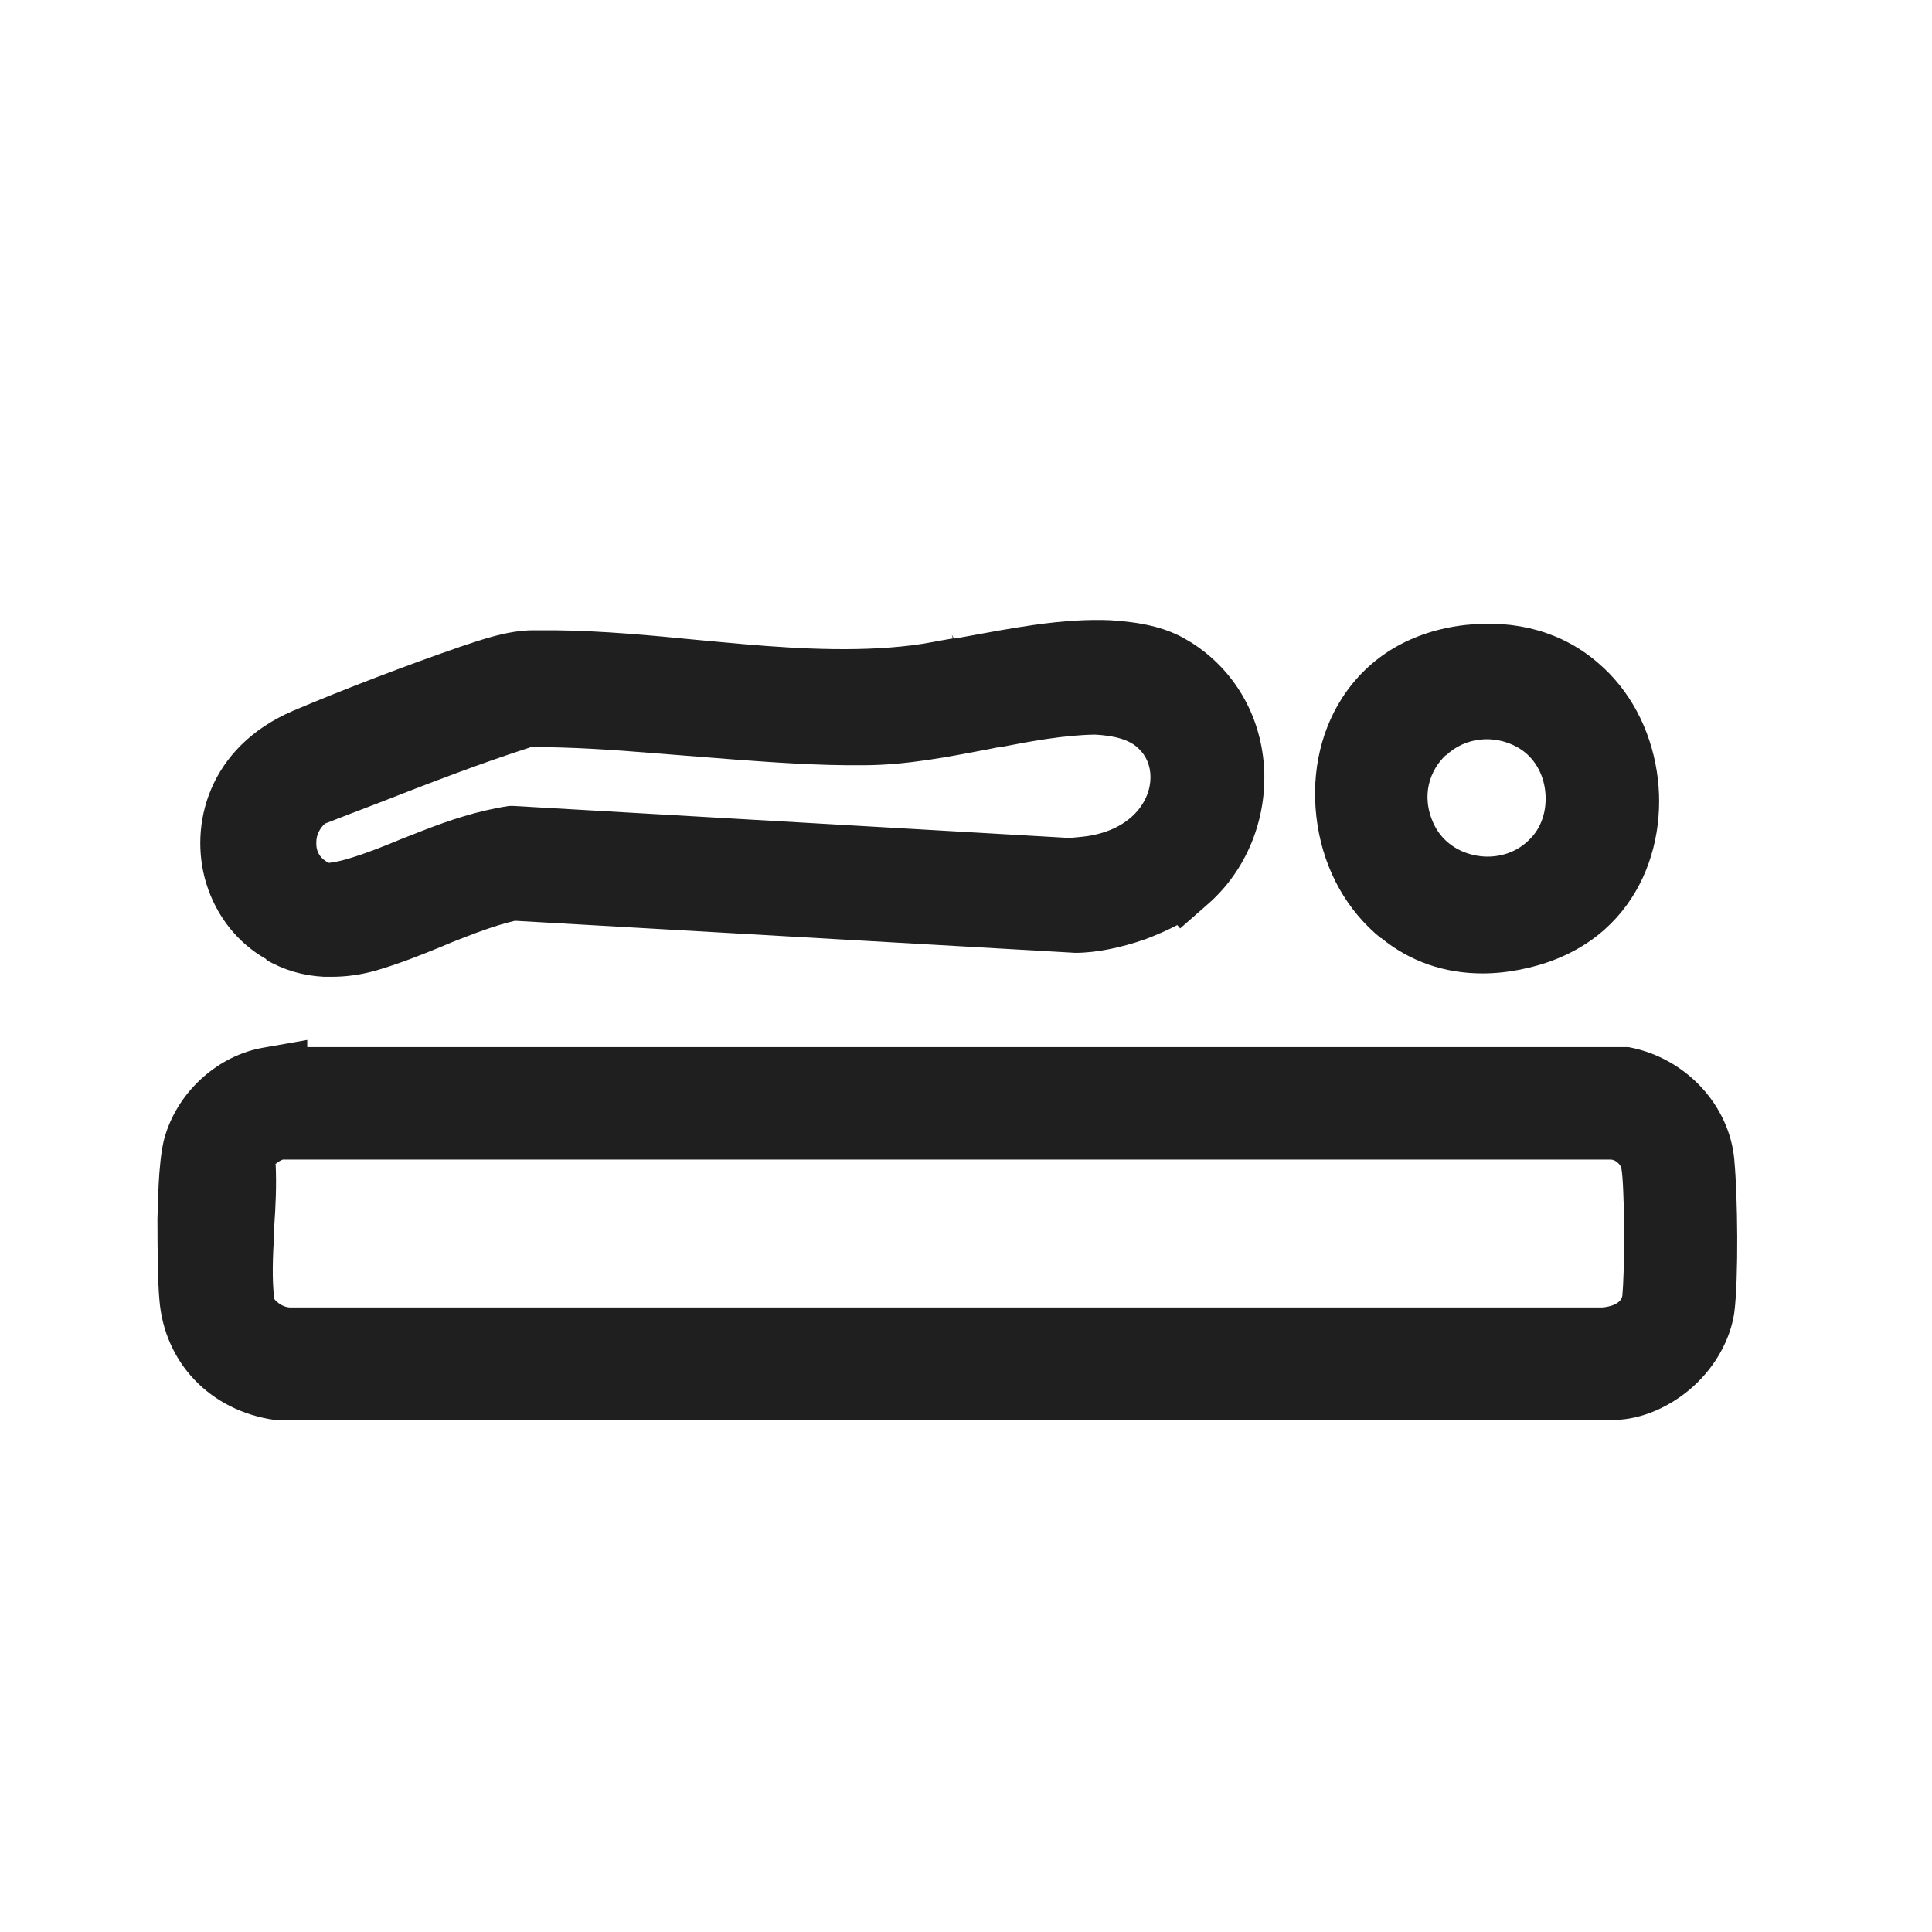
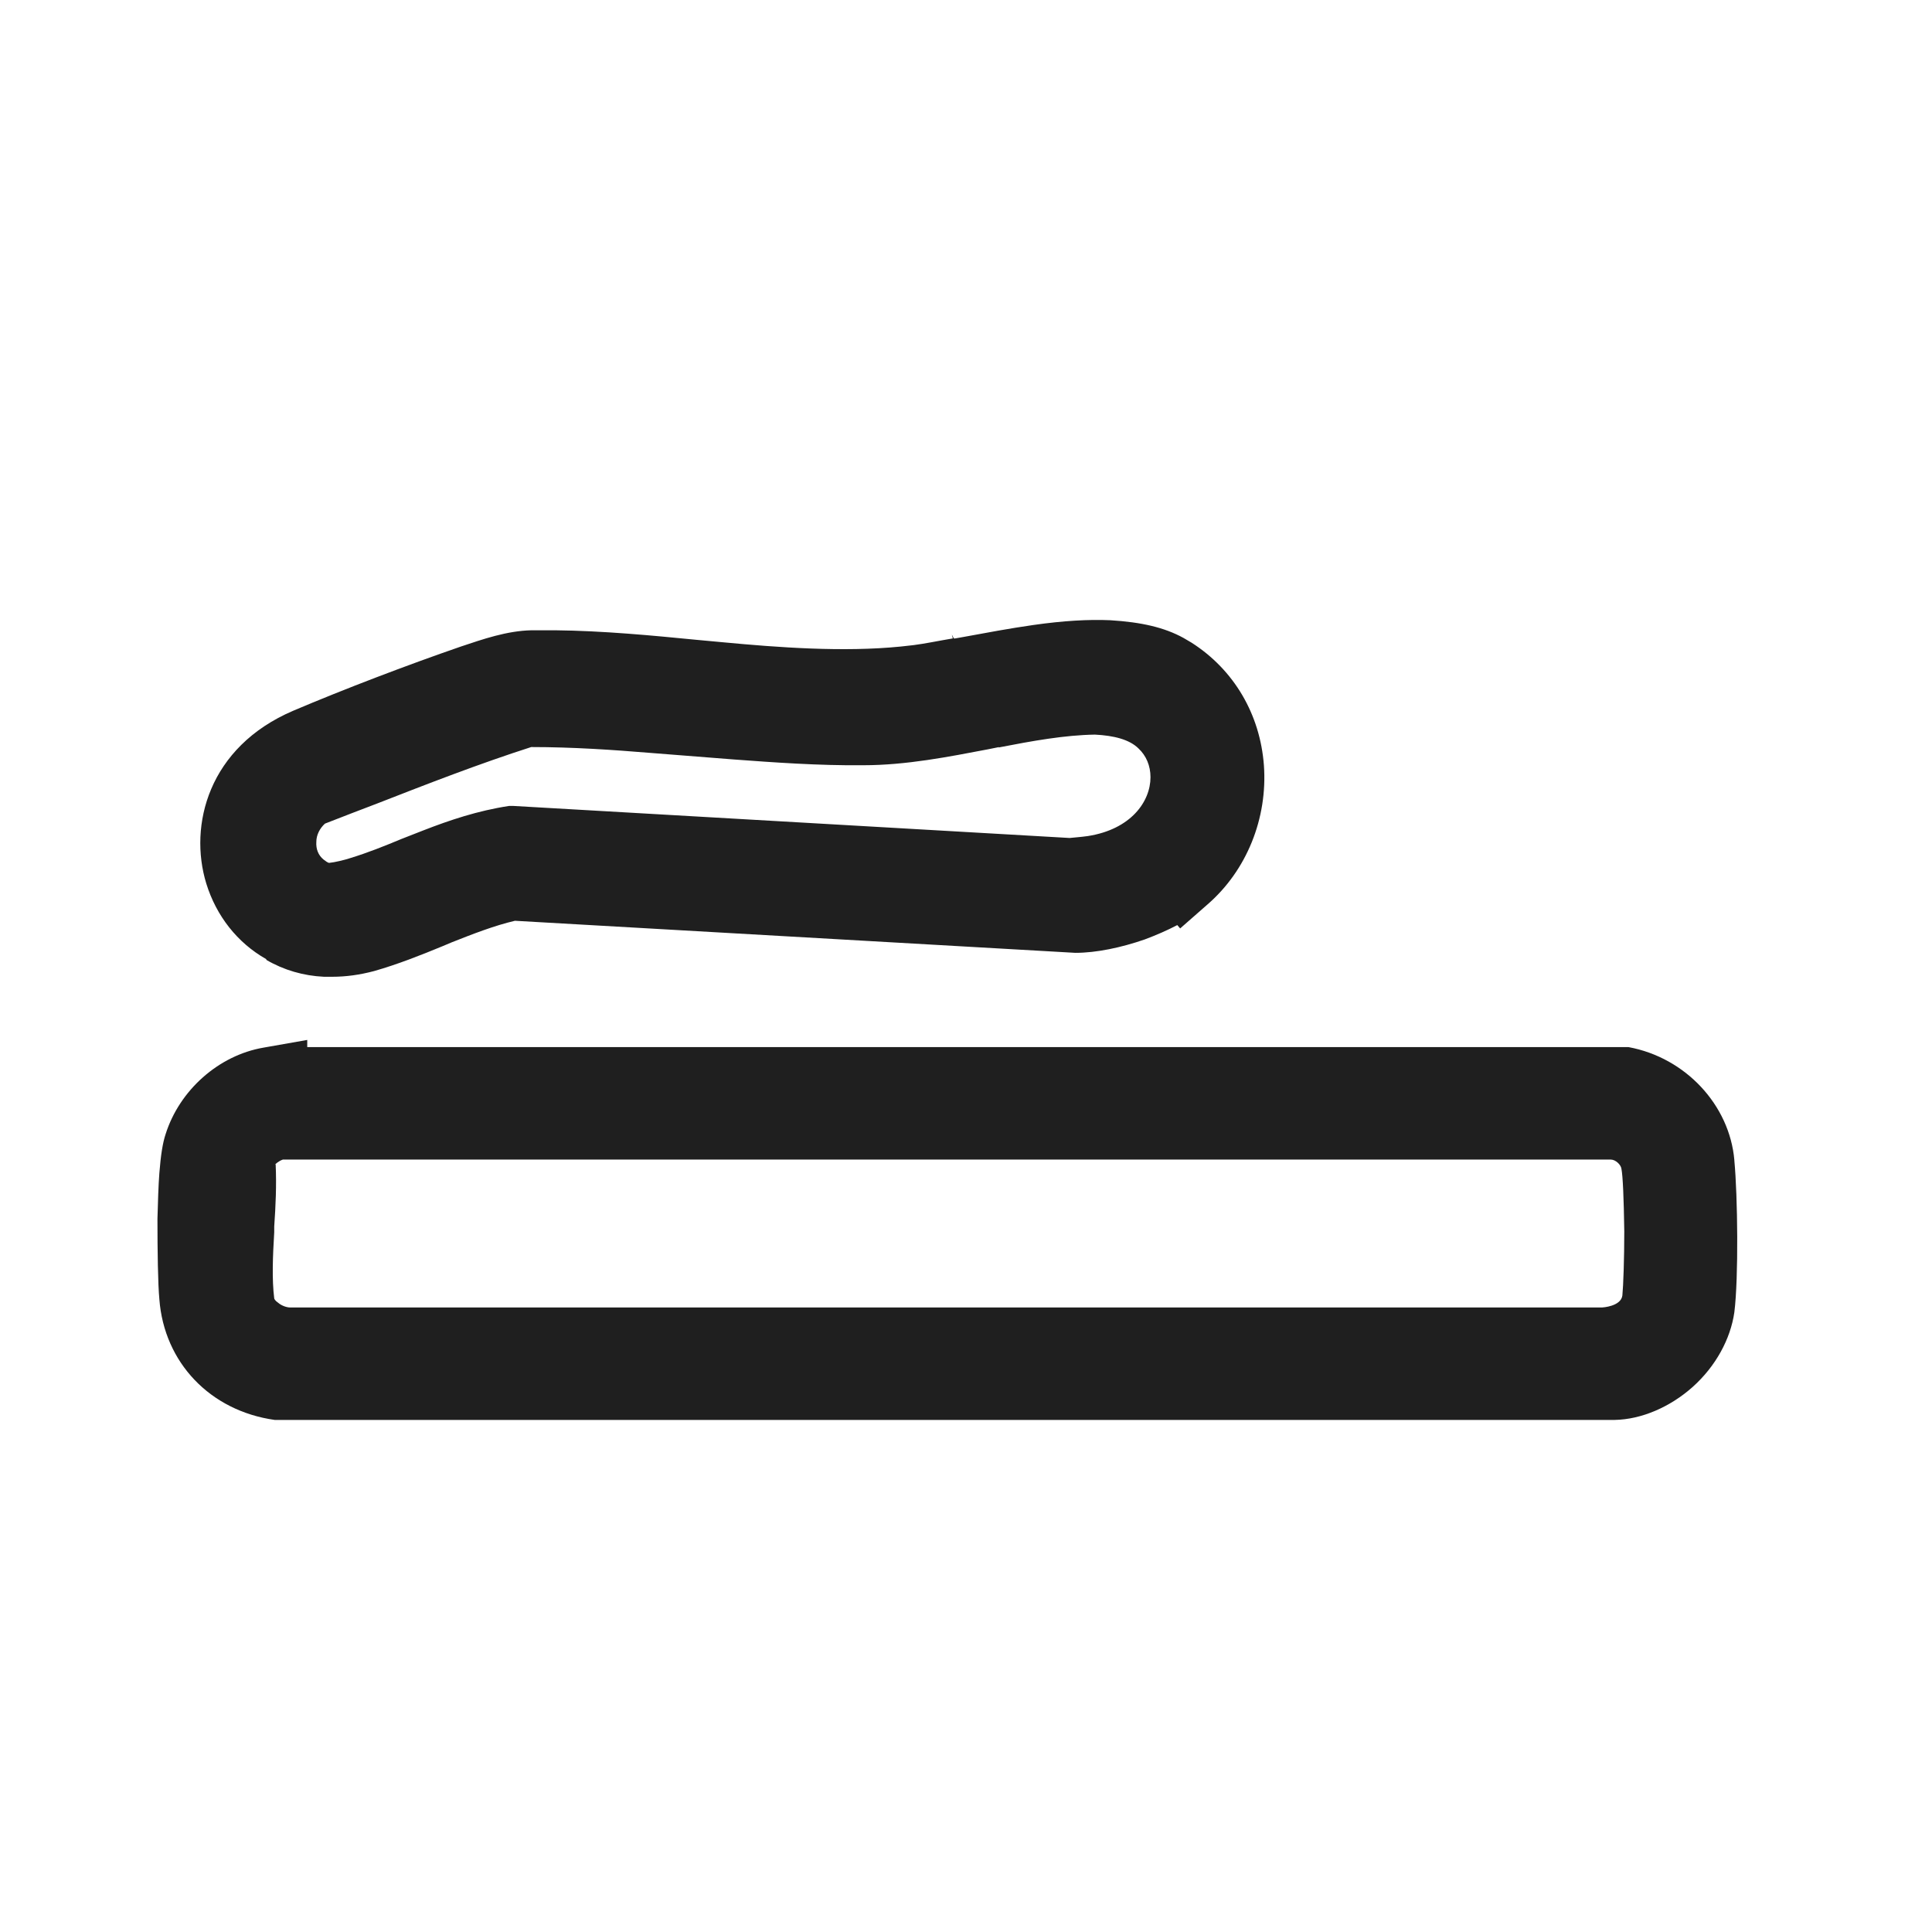
<svg xmlns="http://www.w3.org/2000/svg" id="_Слой_1" data-name="Слой 1" viewBox="0 0 40.37 40.37">
  <defs>
    <style>
      .cls-1 {
        fill: #1f1f1f;
      }
    </style>
  </defs>
  <path class="cls-1" d="M36.24,24.24c-.1-1.15-1.02-2.14-2.21-2.36h-.06s-27.55,0-27.55,0v-.15l-.91.16c-.94.16-1.76.89-2.05,1.81-.06.18-.1.43-.13.81-.02.26-.03.6-.04.96,0,.68.01,1.36.04,1.68.1,1.32,1.06,2.33,2.41,2.52h28c.56-.01,1.16-.27,1.63-.69.48-.43.79-1,.87-1.56.09-.72.07-2.43,0-3.17ZM5.75,24.33s.07-.07.16-.1h27.75c.1,0,.21.11.22.19.03.15.05.62.06,1.31,0,.57-.02,1.14-.04,1.34-.03.23-.42.25-.42.25H6.06c-.06,0-.17-.03-.25-.1-.06-.04-.08-.08-.08-.09-.05-.4-.03-.88,0-1.38v-.12c.03-.43.05-.87.03-1.3Z" />
  <path class="cls-1" d="M5.57,20.06c.36.21.77.33,1.2.35.06,0,.11,0,.17,0,.29,0,.58-.04.88-.12.49-.14.97-.33,1.43-.52l.19-.08c.43-.17.89-.35,1.32-.45l11.71.67c.44,0,.96-.11,1.45-.28.24-.09.47-.19.68-.3l.06.07.57-.5c.82-.71,1.26-1.8,1.18-2.91-.08-1.06-.62-1.99-1.51-2.56l-.17-.1c-.4-.22-.88-.33-1.53-.37-.45-.02-.98.01-1.61.1-.49.07-.97.16-1.46.25h0s-.17.03-.17.03c-.01,0-.02,0-.03,0l-.04-.08.02.08c-.3.05-.58.11-.82.14l-.27.03c-1.2.12-2.55.02-3.72-.09l-.54-.05c-.92-.09-1.96-.19-2.96-.2h-.49c-.52.01-1.03.19-1.48.34-1.13.39-2.44.89-3.5,1.34-1.78.76-2.19,2.4-1.82,3.61.21.68.65,1.24,1.25,1.58ZM20.86,15.62c.72-.14,1.39-.26,2.02-.27.39.02.72.1.91.29.16.15.25.36.25.6,0,.51-.41,1.09-1.31,1.23-.14.02-.29.03-.38.04l-11.63-.67h-.08c-.66.1-1.25.3-1.79.51l-.46.18c-.36.15-.71.29-1.07.4-.12.04-.33.09-.44.1-.03,0-.08-.04-.12-.07-.11-.09-.16-.22-.15-.37,0-.14.07-.28.18-.38.36-.14.72-.28,1.09-.42,1.05-.41,2.13-.83,3.22-1.18.87,0,1.73.06,2.46.12l1.78.14c.81.06,1.77.13,2.7.12.9,0,1.8-.18,2.59-.33l.25-.05Z" />
-   <path class="cls-1" d="M28.86,19.6c.6.49,1.32.74,2.12.74.27,0,.55-.03.83-.09,2.3-.47,3.07-2.47,2.81-4.13-.14-.9-.57-1.71-1.23-2.27-.74-.64-1.7-.91-2.78-.79-1.12.13-2.01.66-2.57,1.53-.48.75-.66,1.69-.51,2.65.15.96.62,1.79,1.32,2.36ZM30.22,15.78c.39-.37.99-.44,1.48-.17.31.17.52.48.58.86.06.39-.04.77-.28,1.03l-.07.07c-.27.26-.67.38-1.07.31-.4-.07-.72-.3-.89-.64-.3-.62-.08-1.16.24-1.46Z" />
</svg>